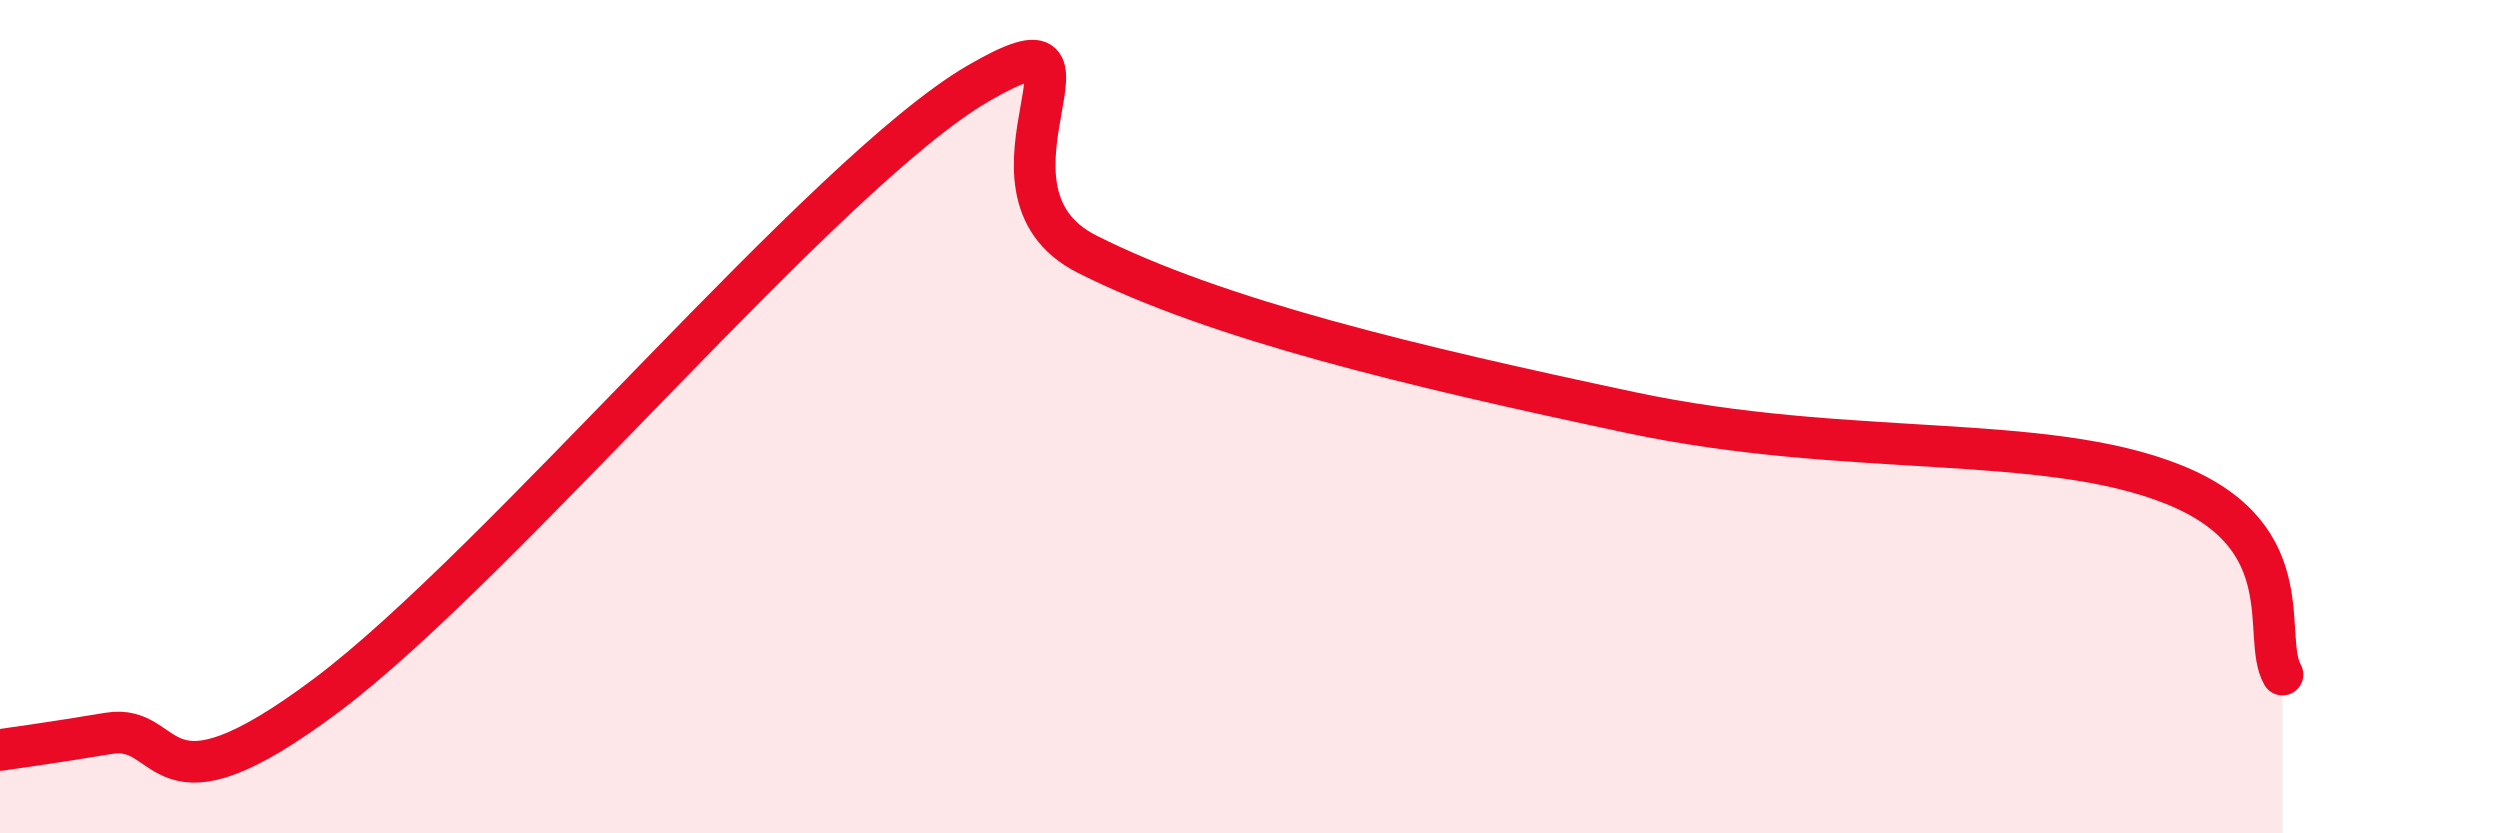
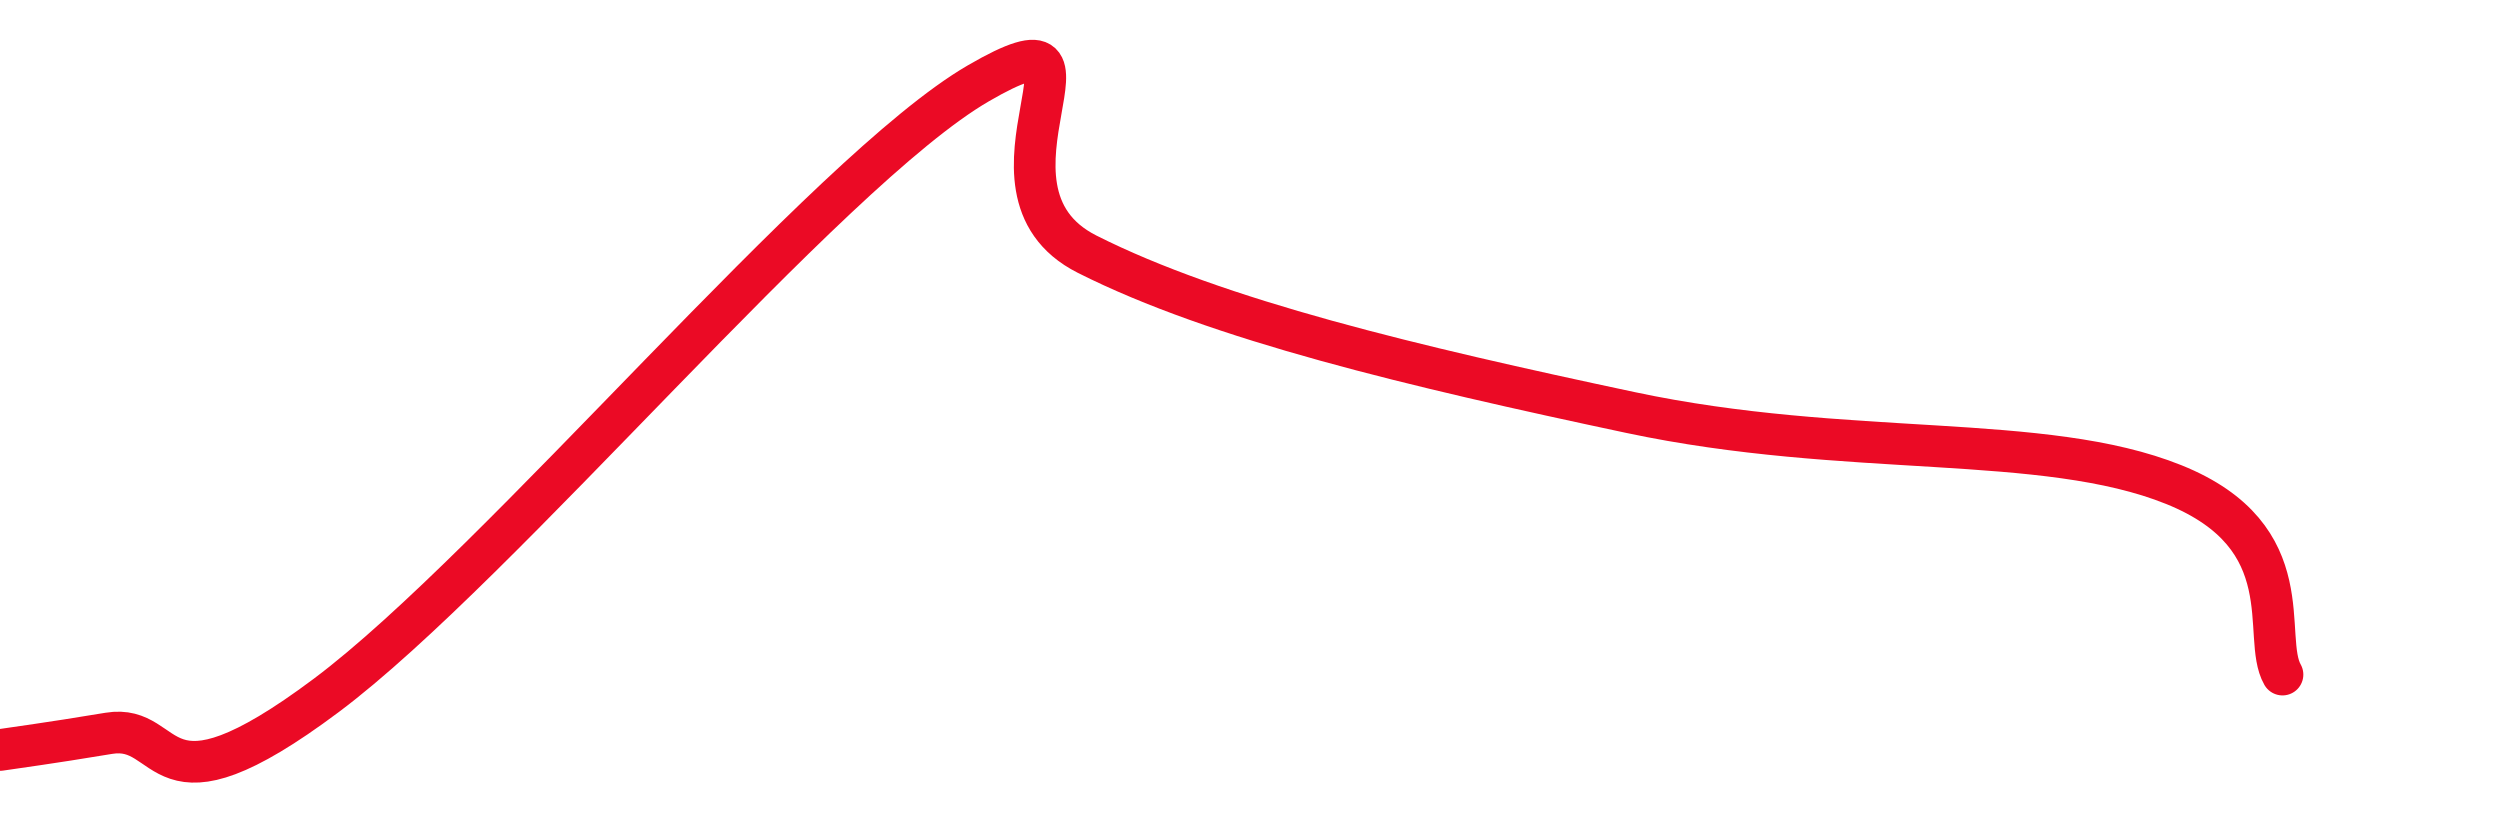
<svg xmlns="http://www.w3.org/2000/svg" width="60" height="20" viewBox="0 0 60 20">
-   <path d="M 0,18 C 0.52,17.92 1.04,17.86 2.61,17.6 C 4.18,17.34 3.66,19.81 7.83,16.69 C 12,13.57 19.83,4.12 23.48,2 C 27.13,-0.12 22.96,4.52 26.09,6.1 C 29.22,7.68 33.91,8.79 39.13,9.9 C 44.35,11.01 49.04,10.37 52.17,11.63 C 55.3,12.89 54.26,15.28 54.78,16.19L54.78 20L0 20Z" fill="#EB0A25" opacity="0.1" stroke-linecap="round" stroke-linejoin="round" />
  <path d="M 0,18 C 0.52,17.92 1.04,17.86 2.61,17.6 C 4.18,17.34 3.66,19.81 7.83,16.69 C 12,13.57 19.83,4.12 23.48,2 C 27.13,-0.12 22.96,4.52 26.09,6.1 C 29.22,7.68 33.91,8.79 39.13,9.9 C 44.35,11.01 49.04,10.37 52.17,11.63 C 55.3,12.89 54.26,15.28 54.78,16.19" stroke="#EB0A25" stroke-width="1" fill="none" stroke-linecap="round" stroke-linejoin="round" />
</svg>